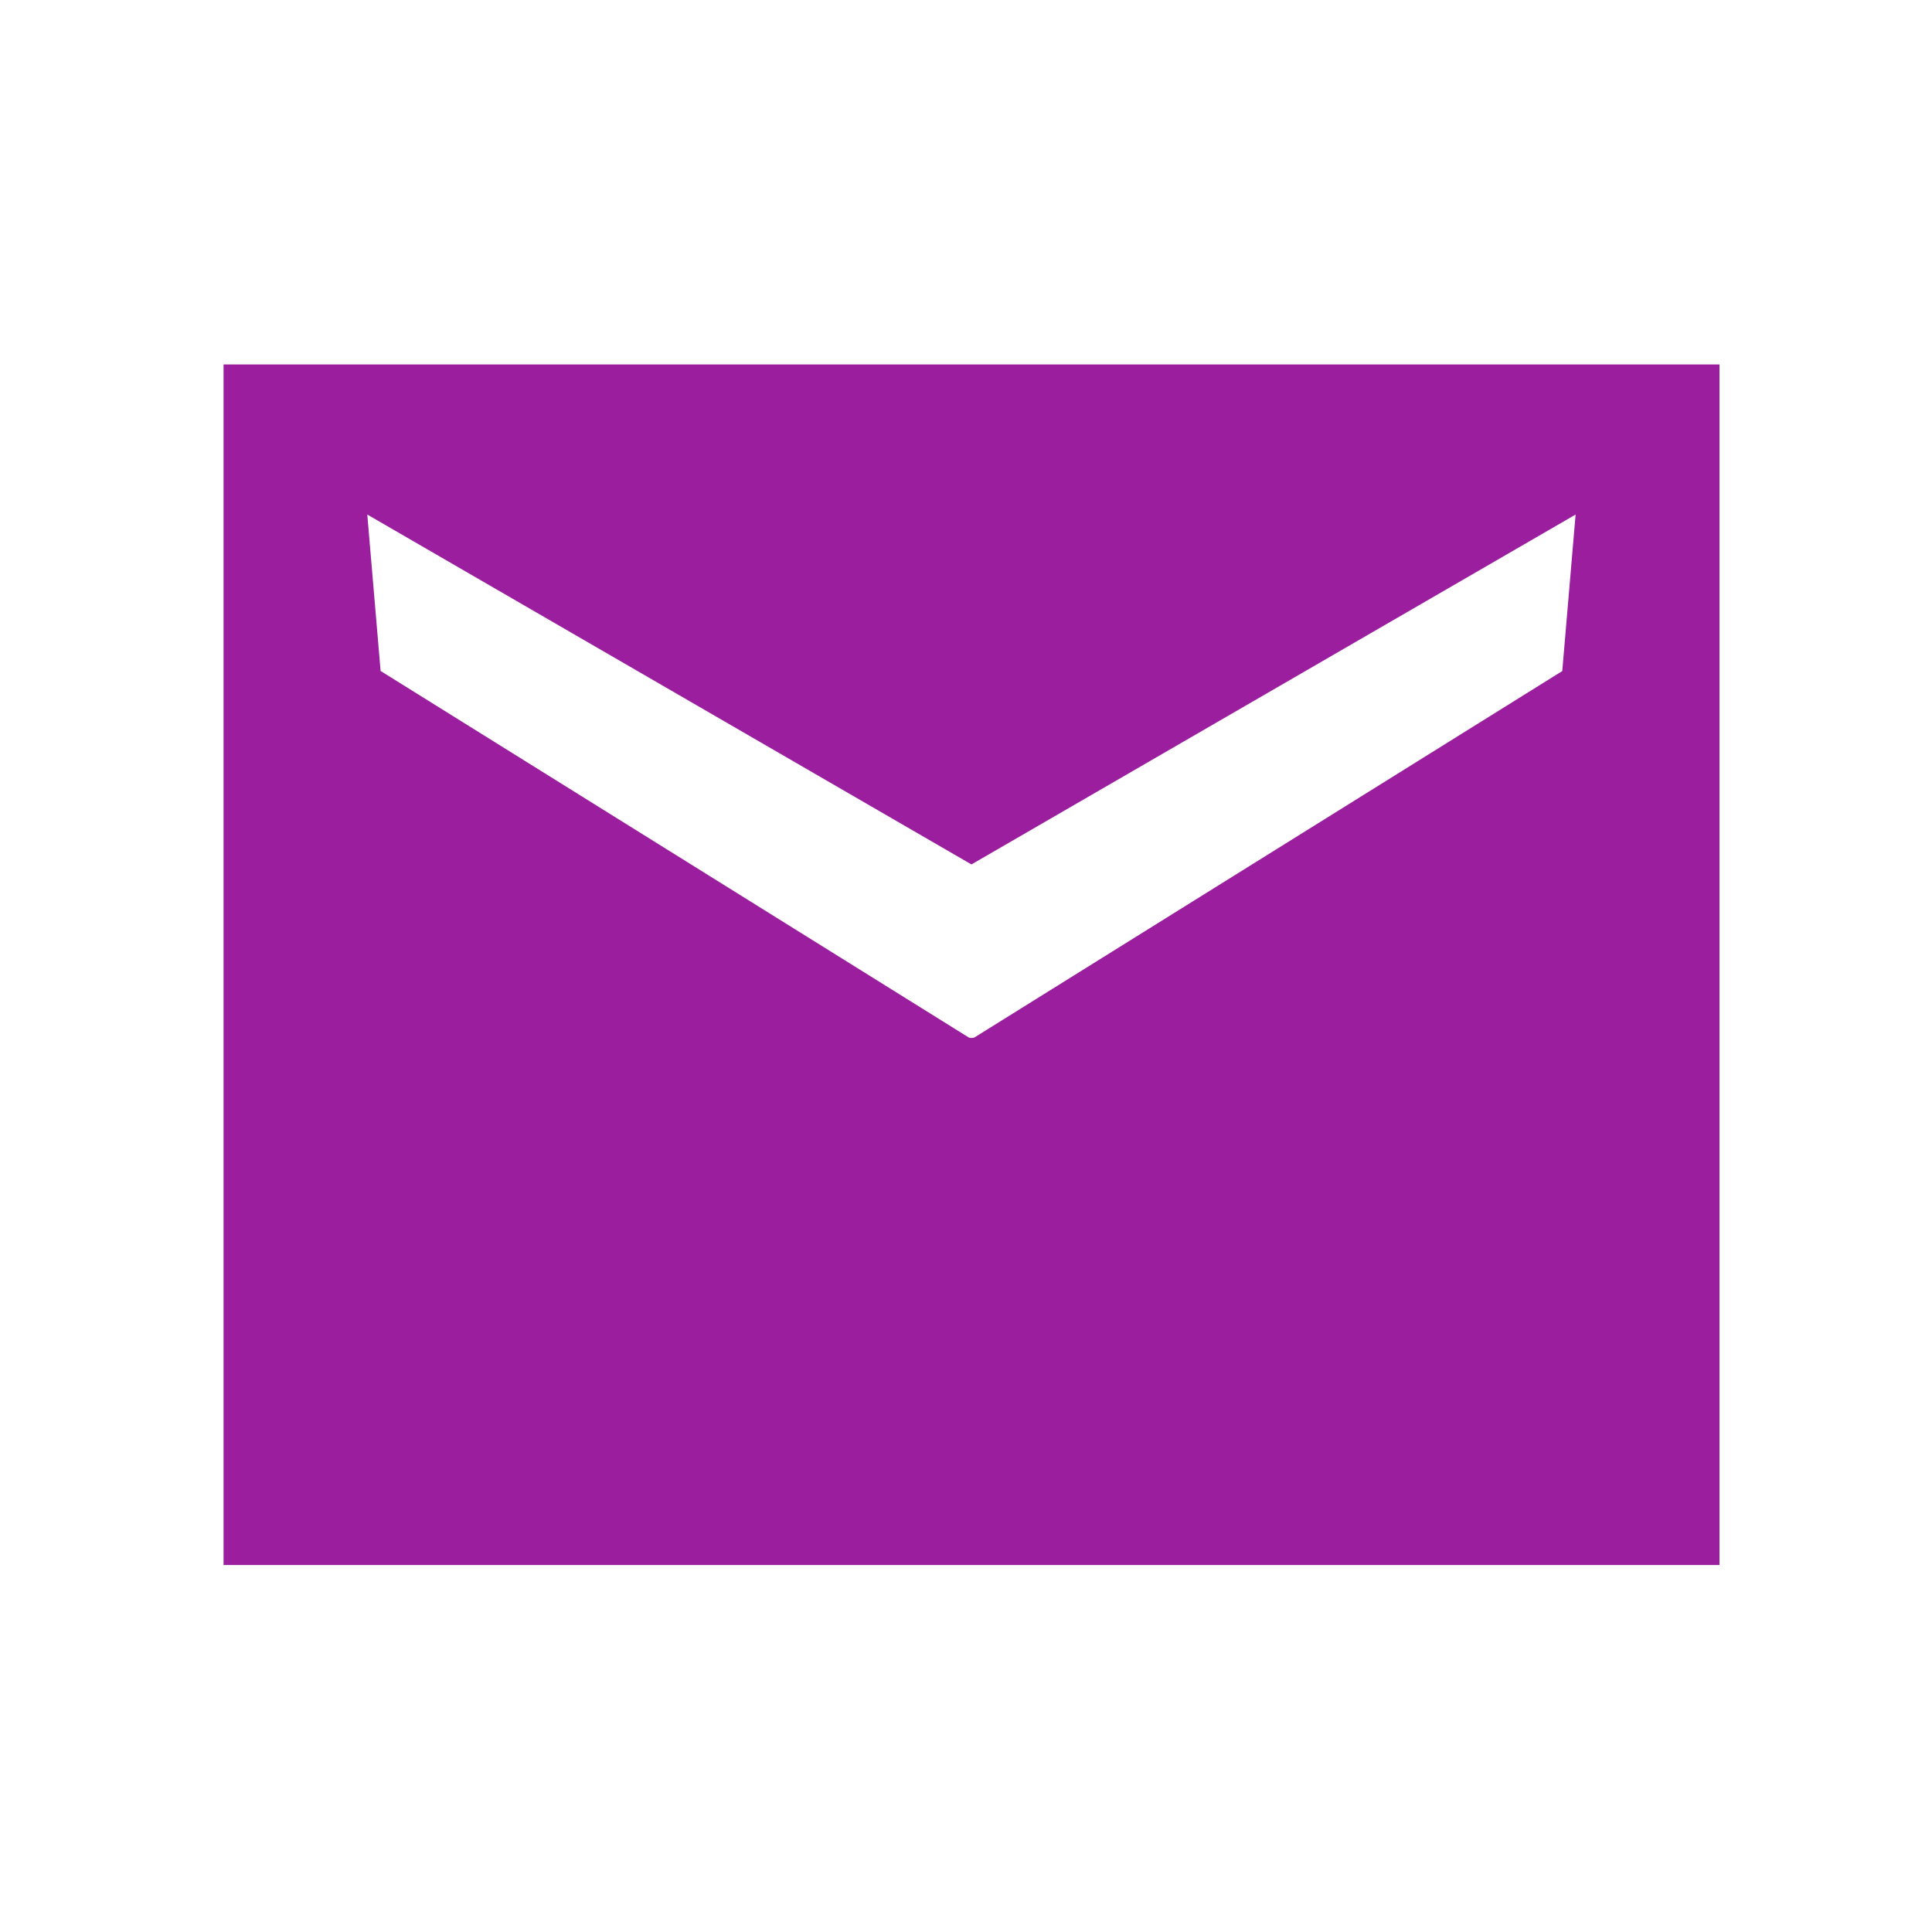
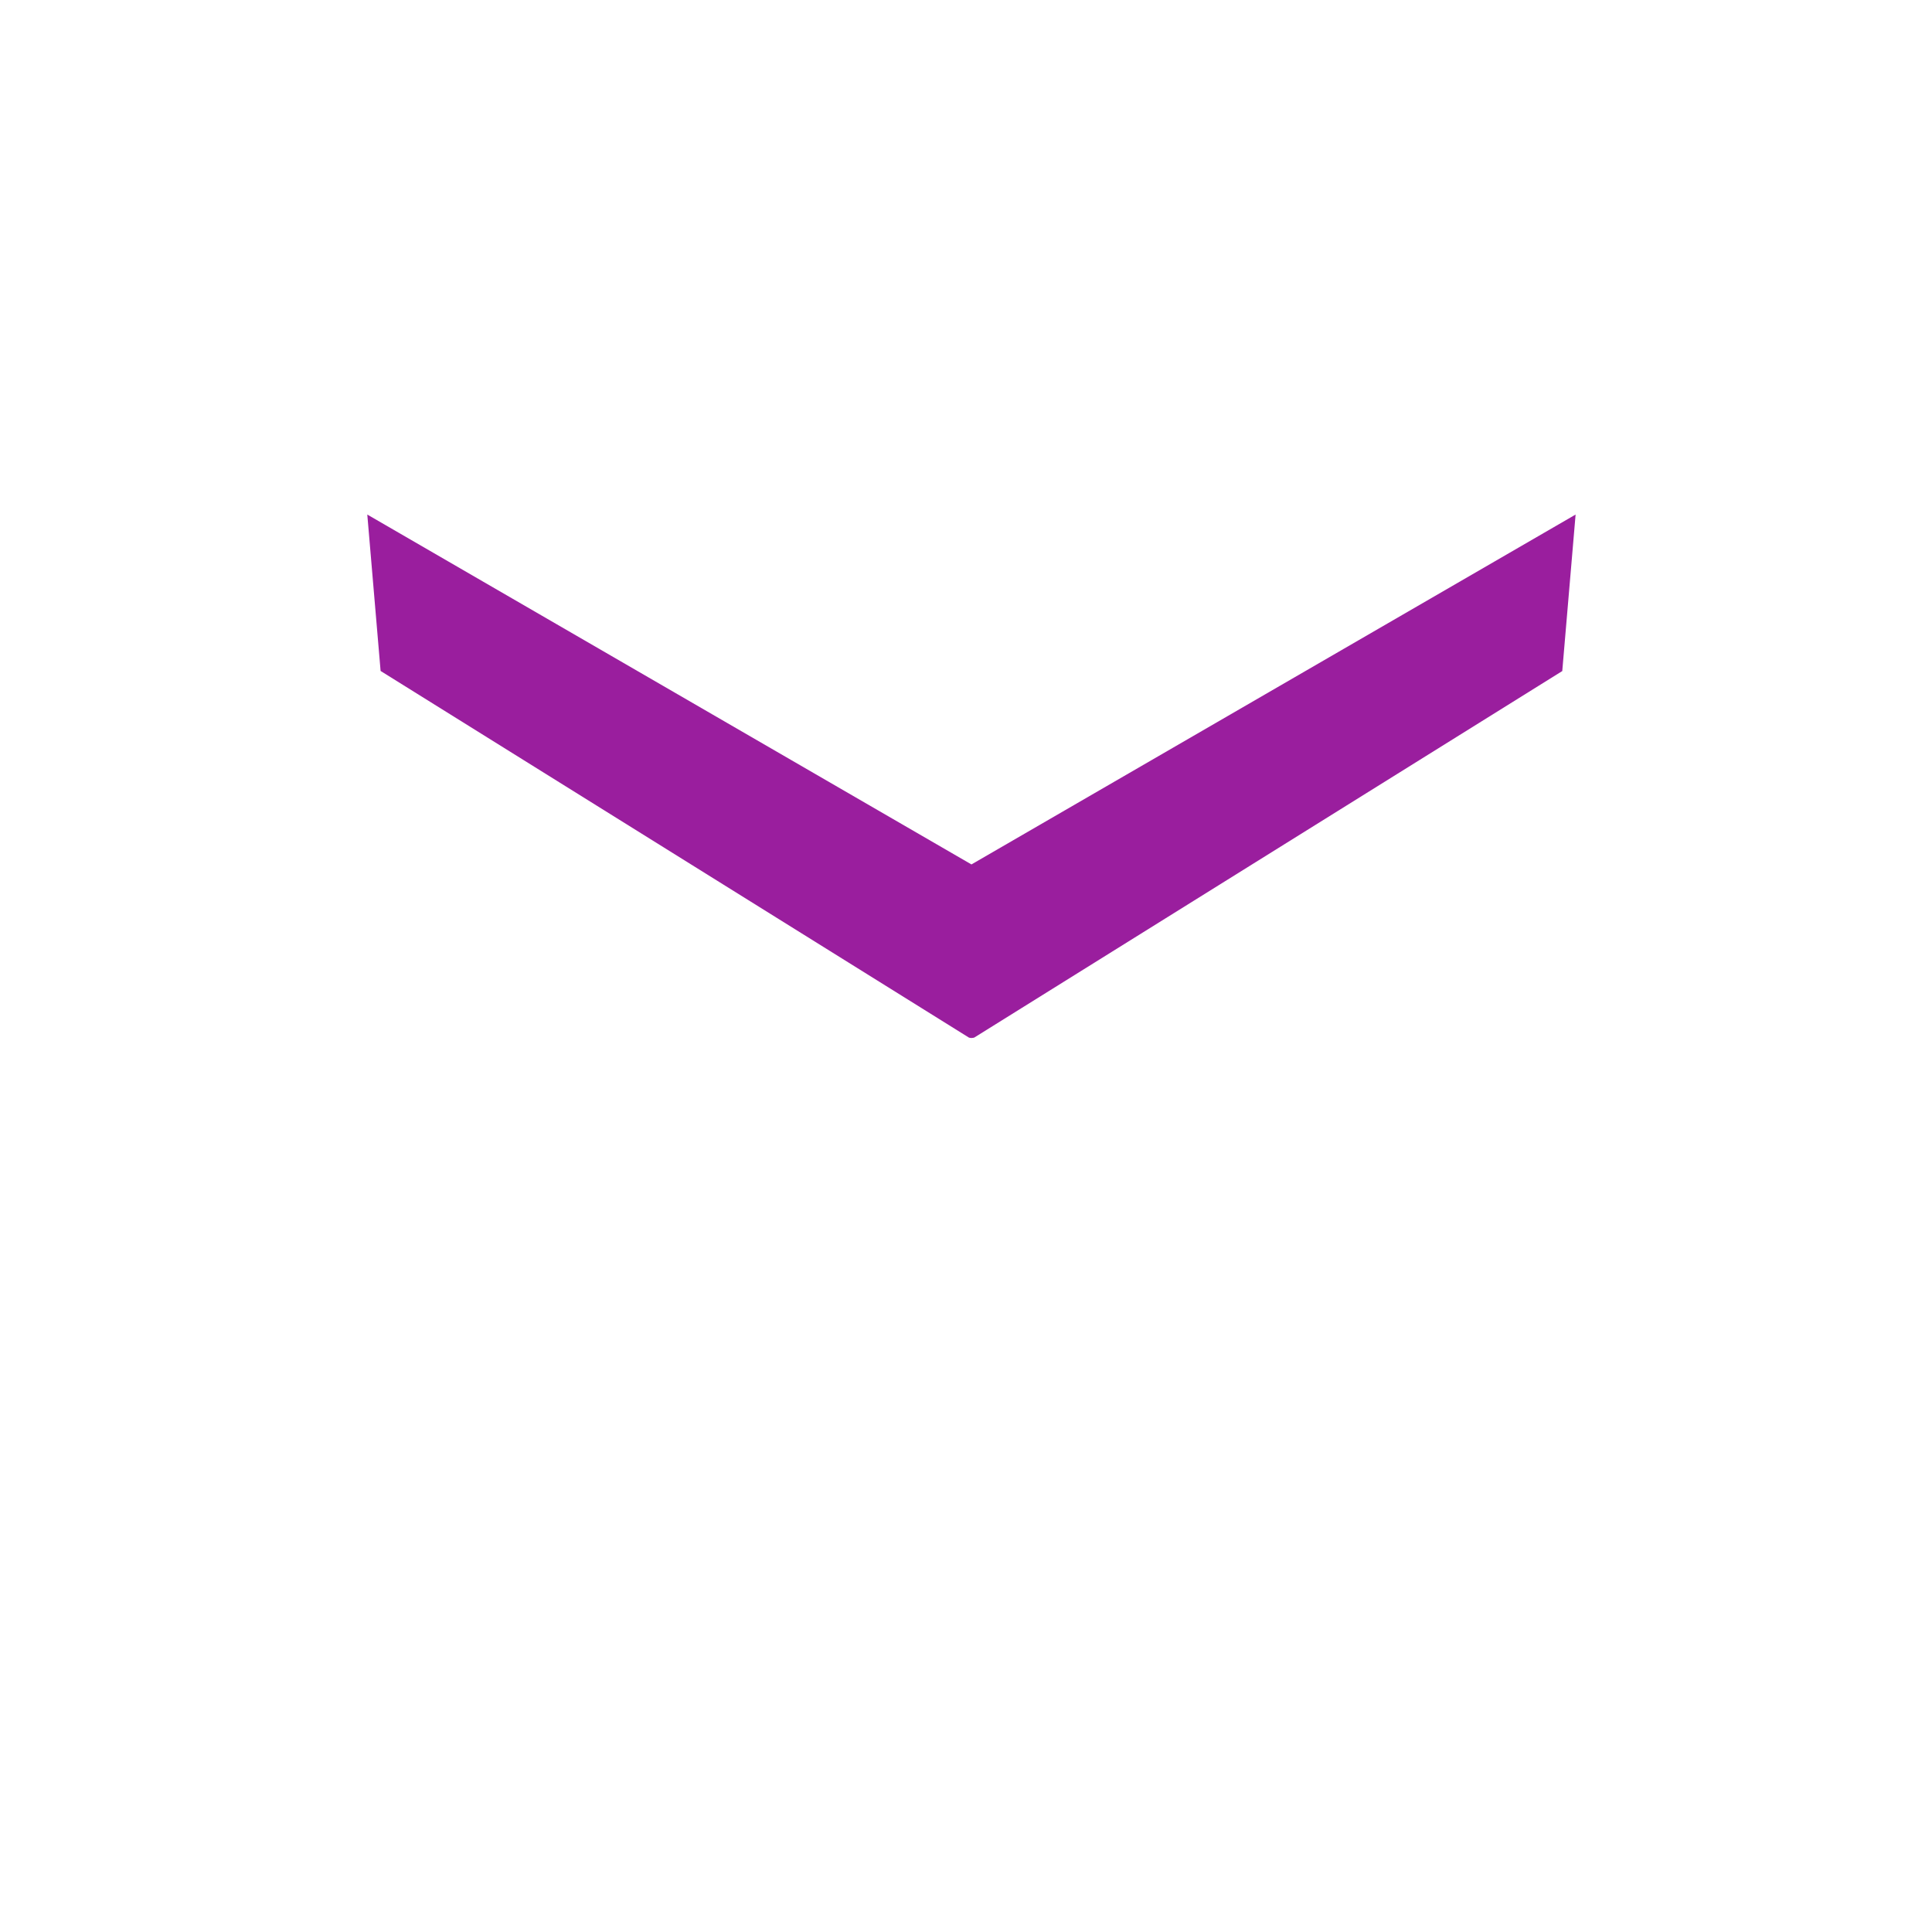
<svg xmlns="http://www.w3.org/2000/svg" width="100" height="100" viewBox="0 0 100 100" fill="none">
-   <path d="M50.282 18.865H11.57V81.004H89V18.865H50.289H50.282ZM80.87 34.729L50.425 53.706C50.384 53.72 50.337 53.72 50.289 53.727C50.241 53.727 50.193 53.72 50.152 53.706L19.7 34.729L19.011 26.633L50.282 44.743L81.553 26.633L80.863 34.729H80.87Z" fill="#9A1E9E" />
+   <path d="M50.282 18.865H11.57V81.004V18.865H50.289H50.282ZM80.87 34.729L50.425 53.706C50.384 53.72 50.337 53.72 50.289 53.727C50.241 53.727 50.193 53.72 50.152 53.706L19.7 34.729L19.011 26.633L50.282 44.743L81.553 26.633L80.863 34.729H80.87Z" fill="#9A1E9E" />
</svg>